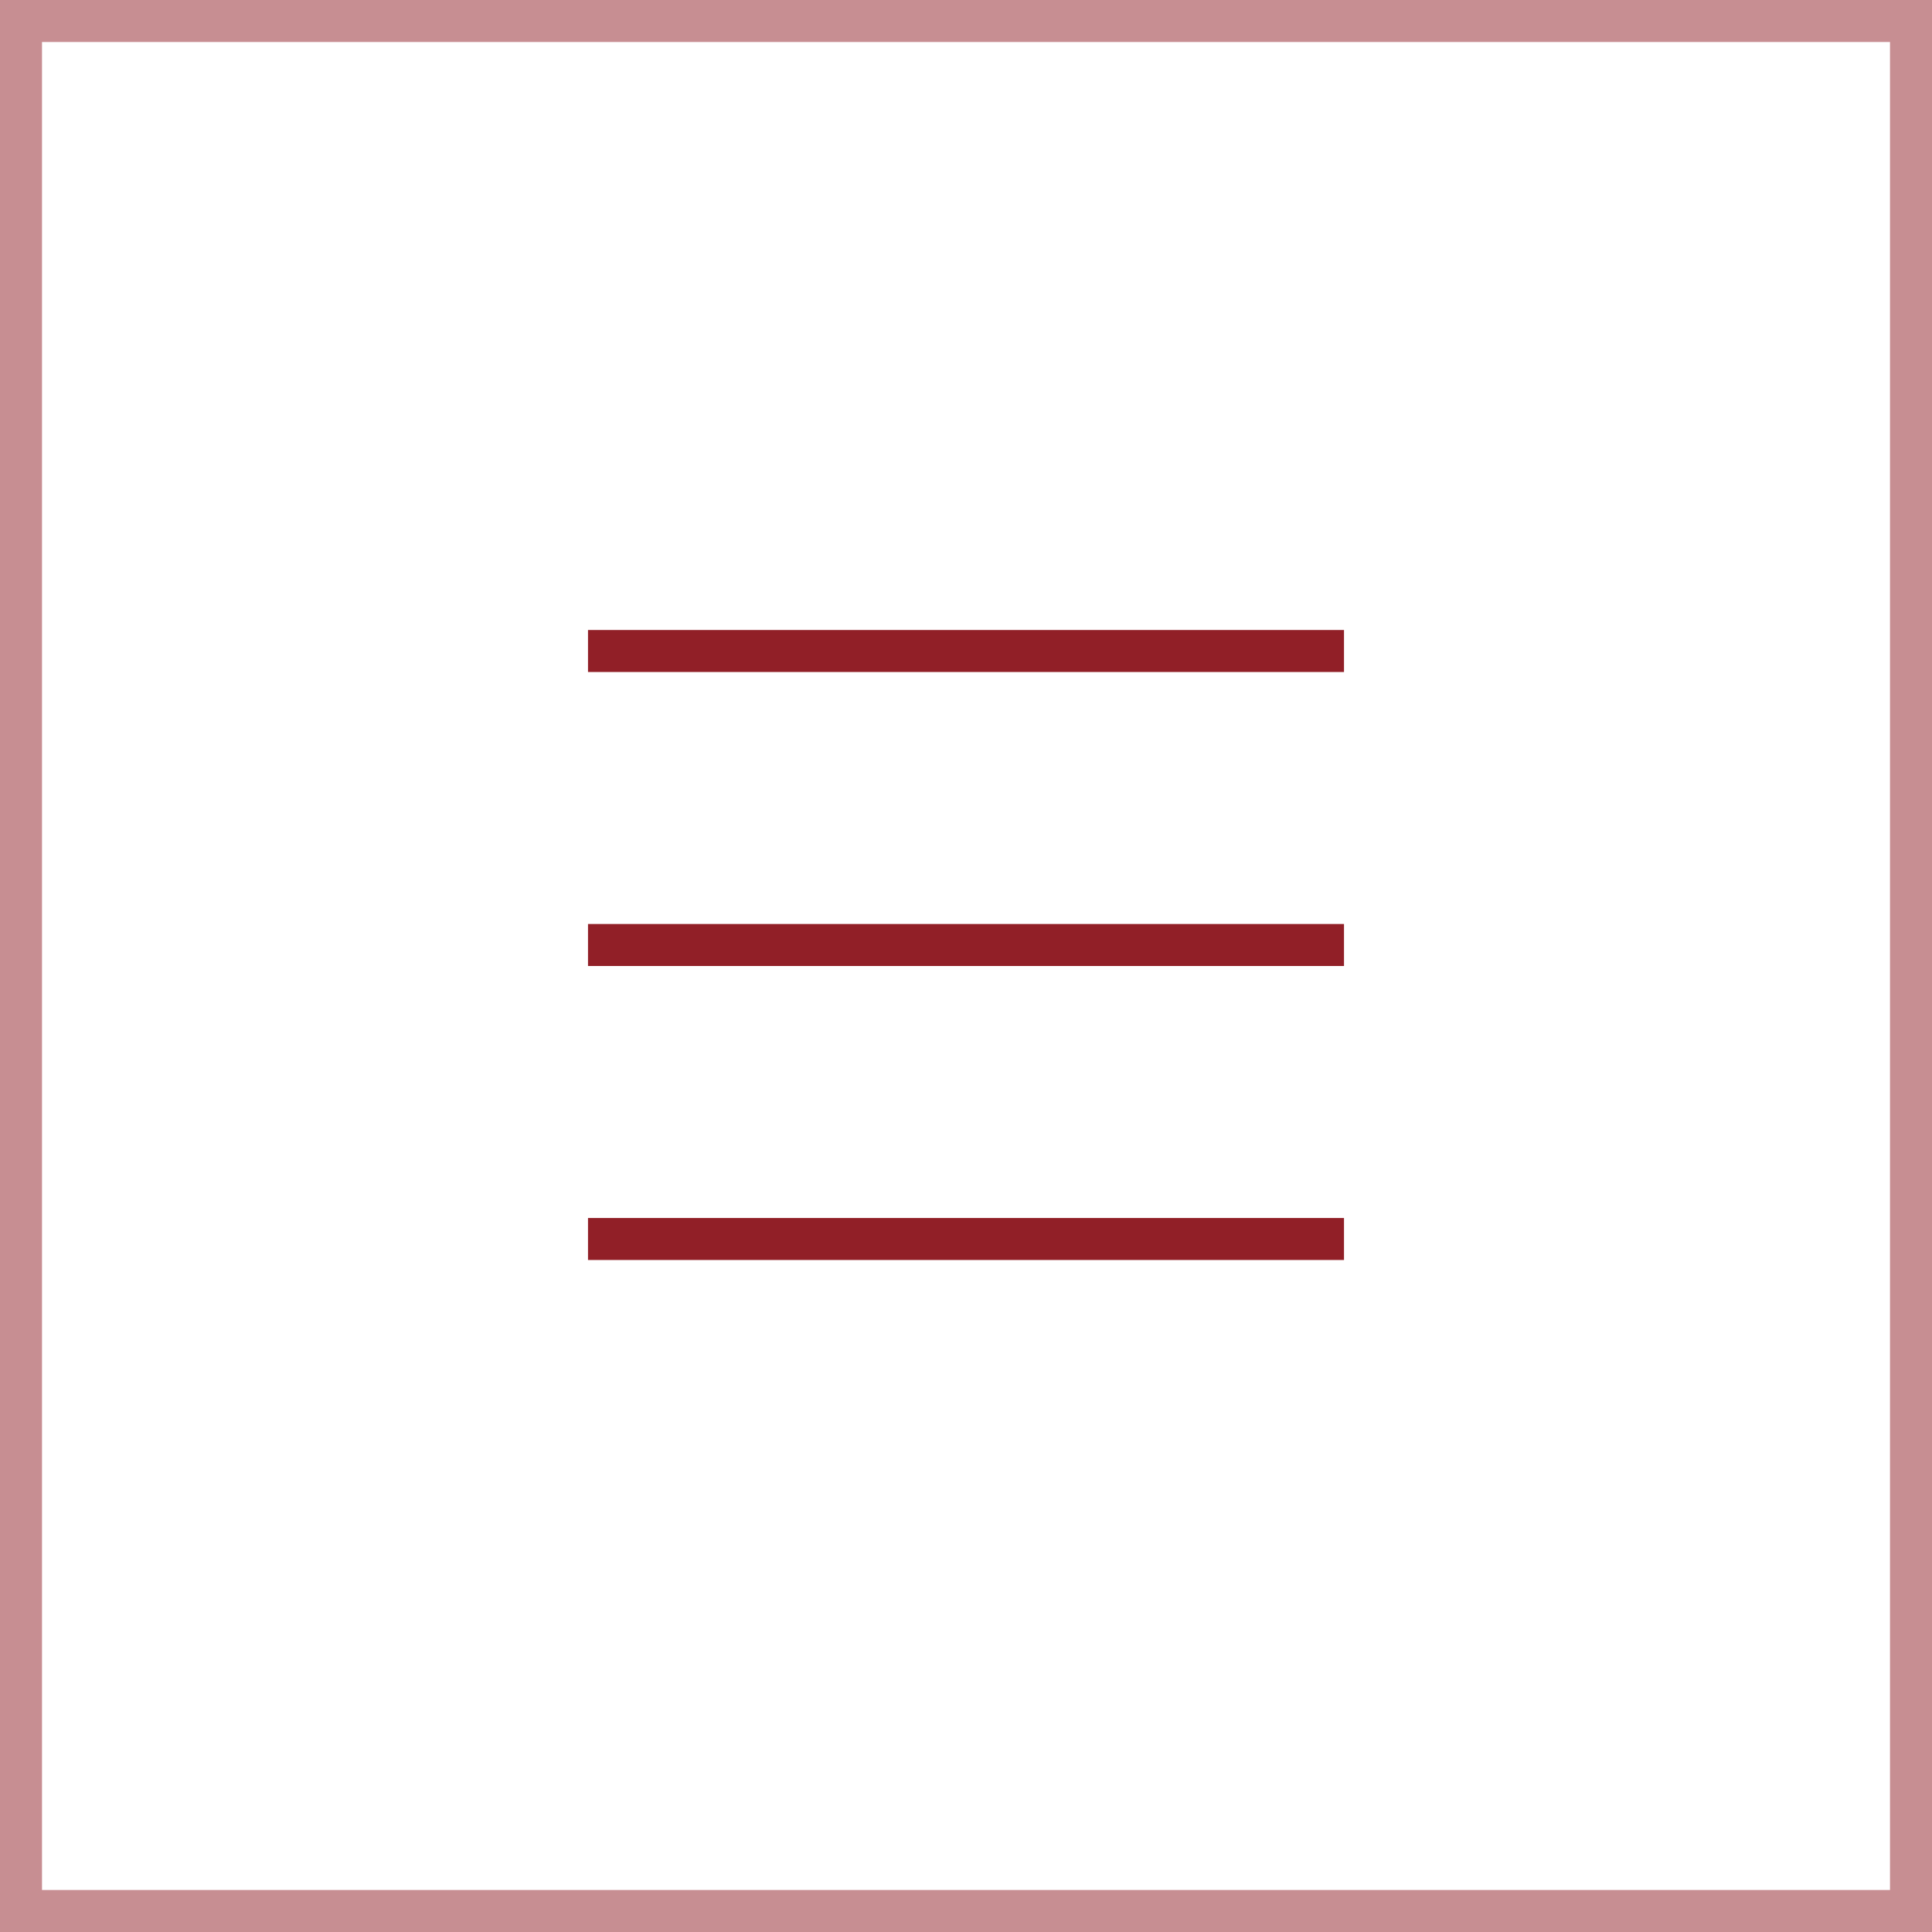
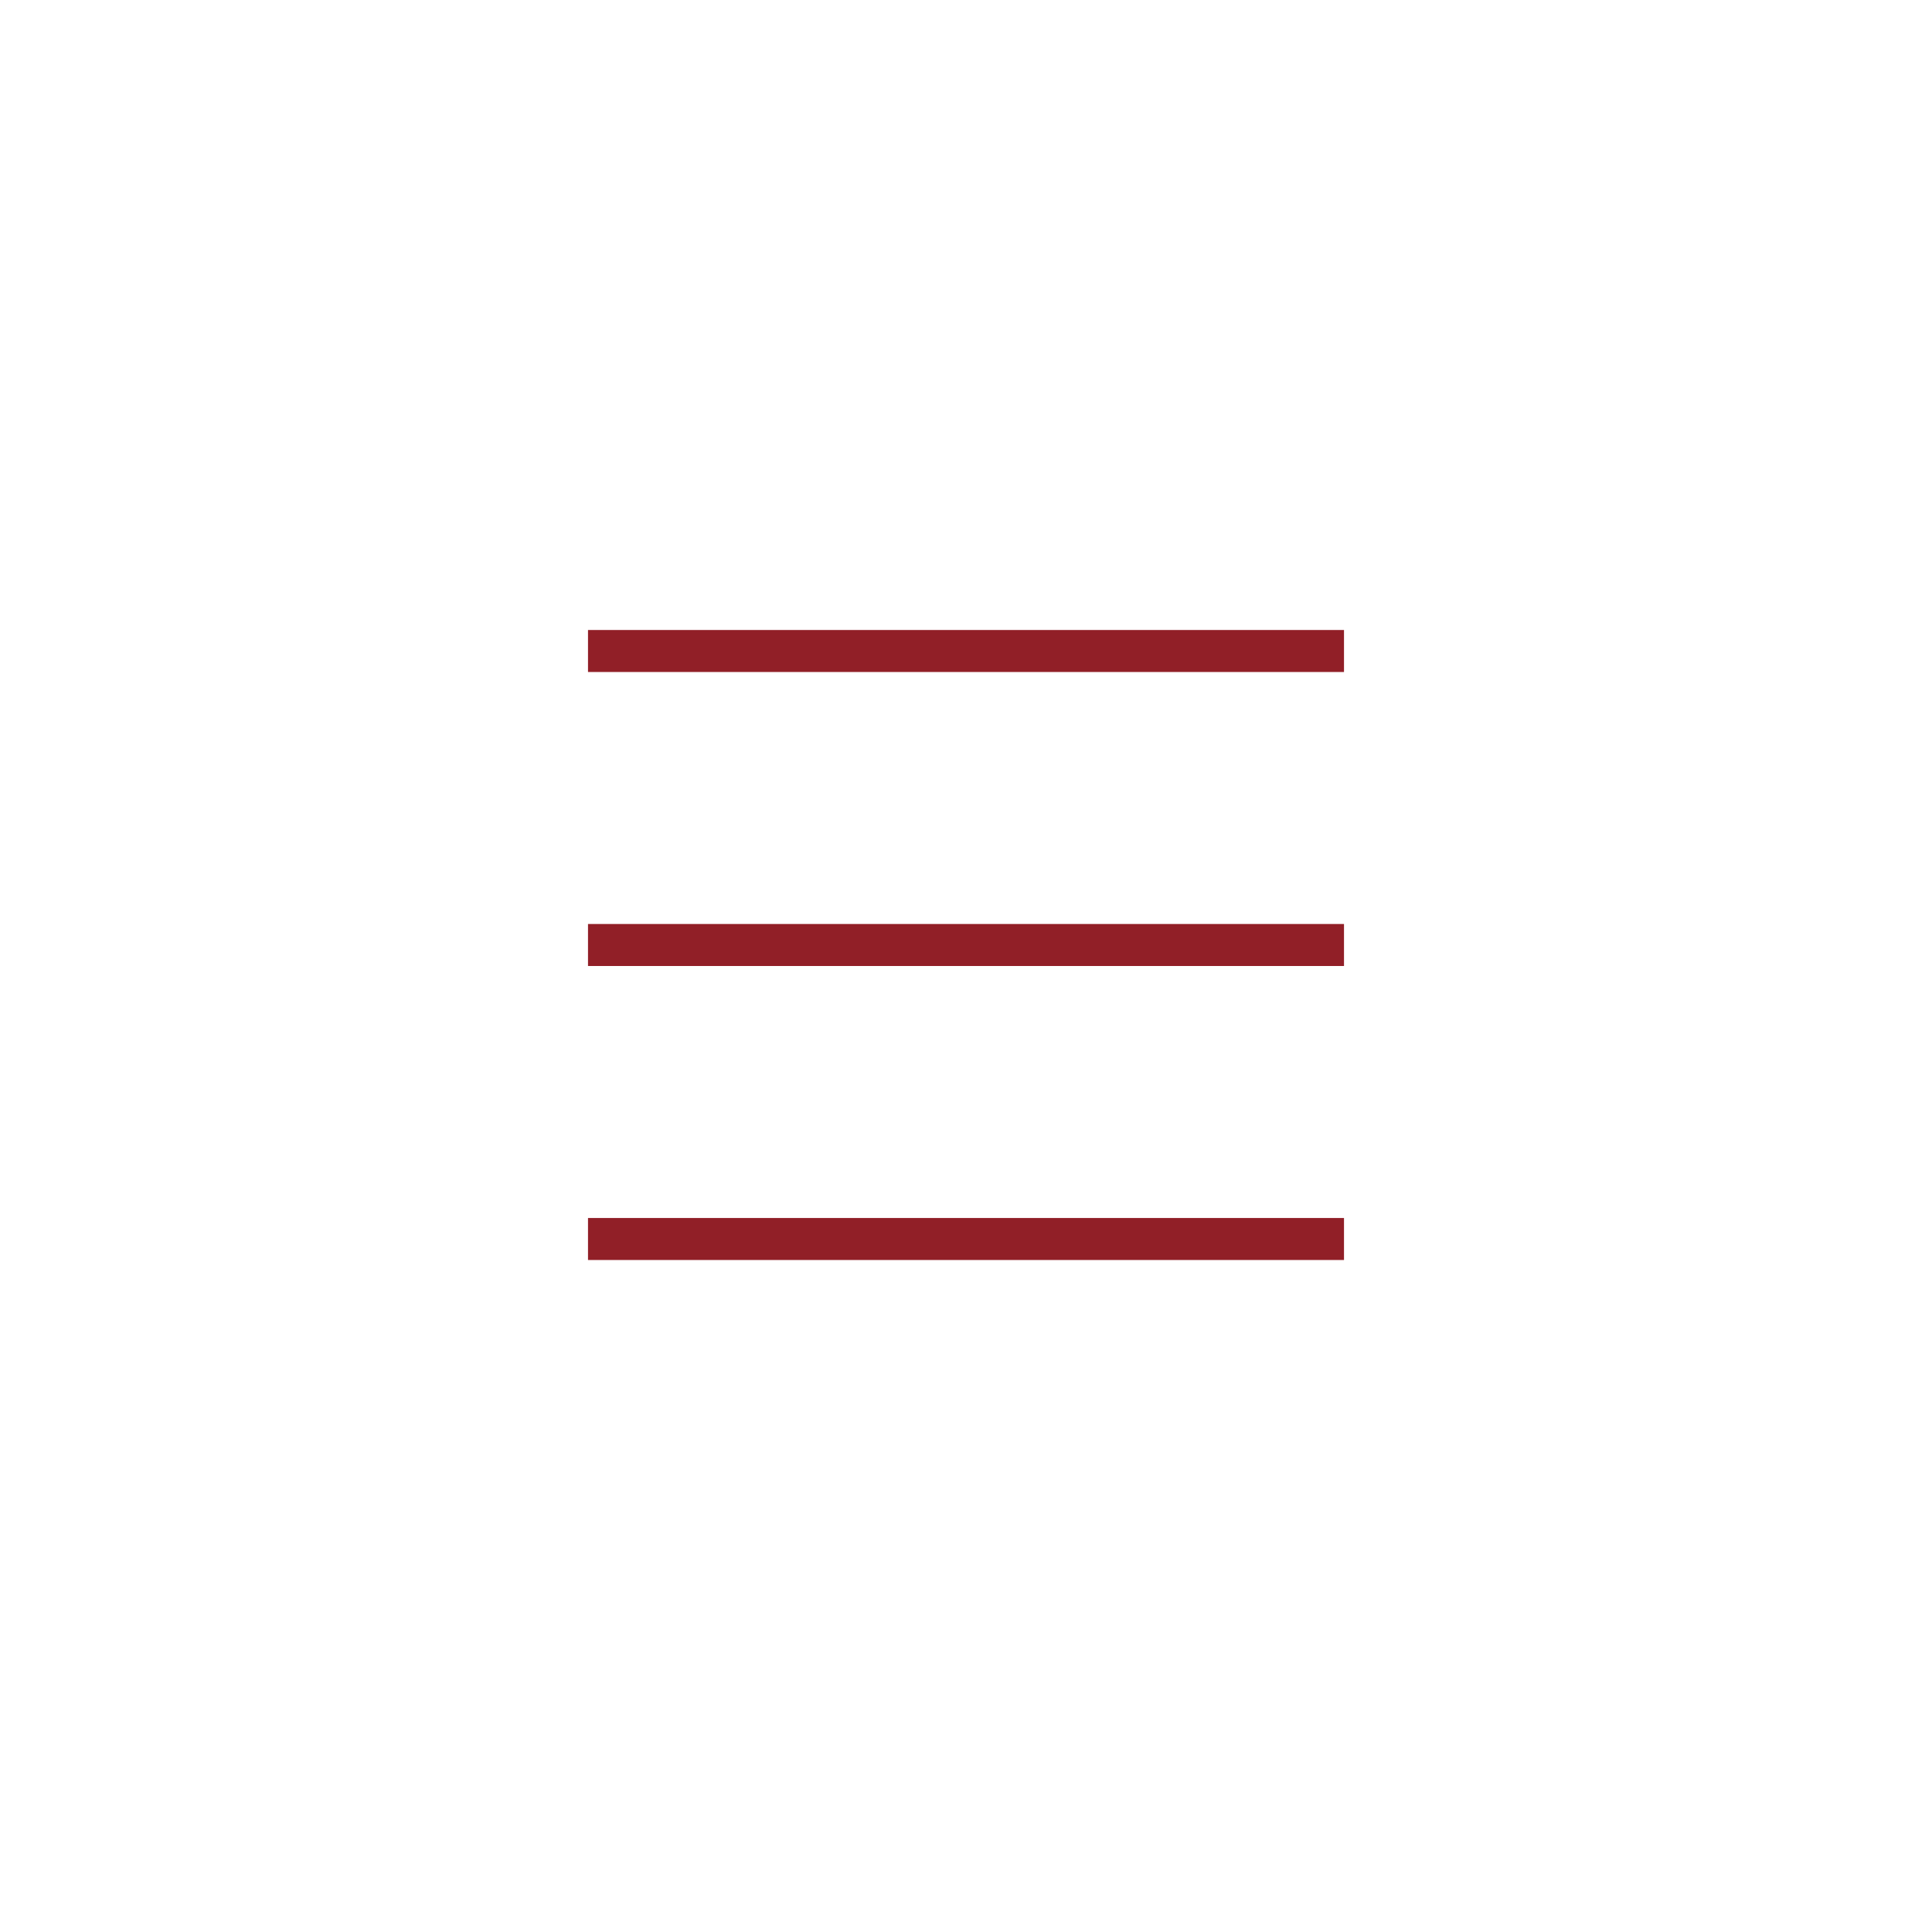
<svg xmlns="http://www.w3.org/2000/svg" width="46" height="46" viewBox="0 0 46 46" fill="none">
-   <rect x="0.5" y="0.5" width="45" height="45" stroke="#911F27" stroke-opacity="0.5" />
  <line x1="14" y1="15.5" x2="32" y2="15.5" stroke="#911F27" />
  <line x1="14" y1="22.5" x2="32" y2="22.5" stroke="#911F27" />
  <line x1="14" y1="29.5" x2="32" y2="29.5" stroke="#911F27" />
</svg>